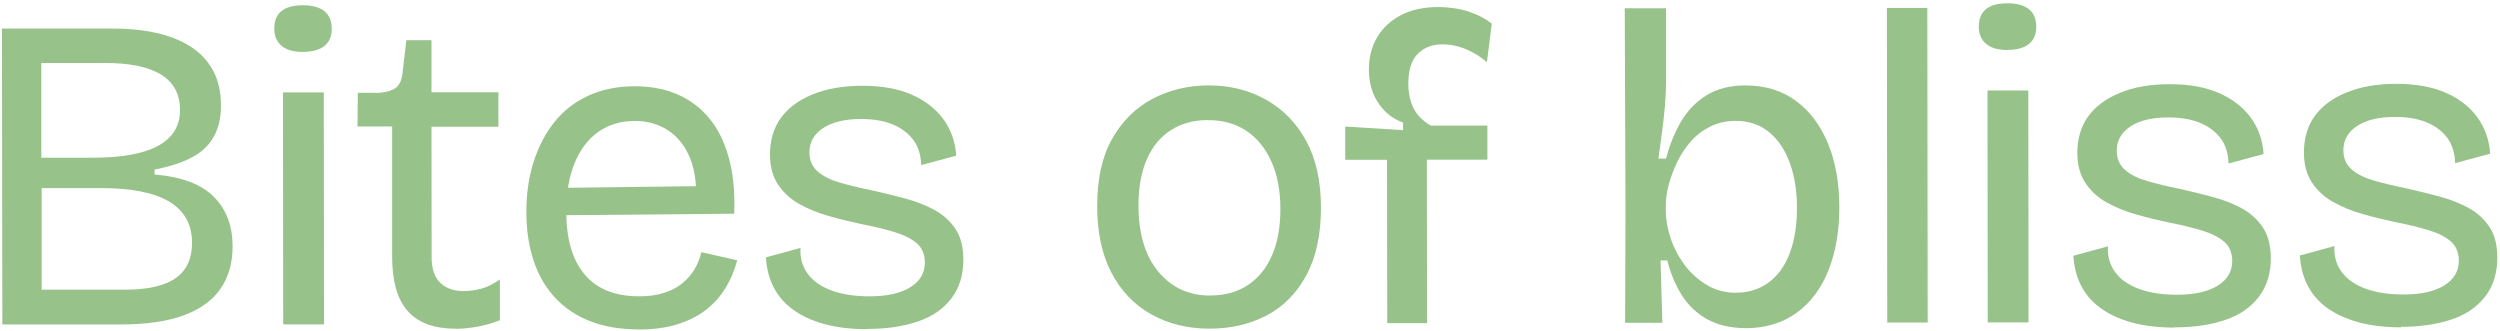
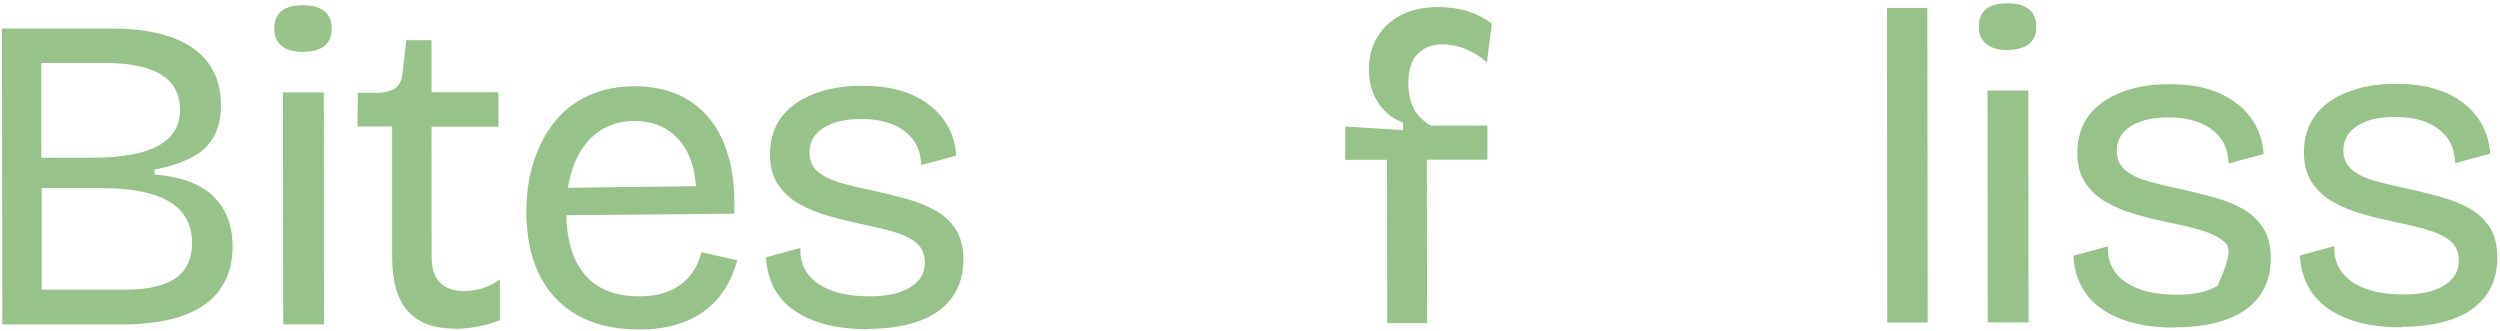
<svg xmlns="http://www.w3.org/2000/svg" fill="none" viewBox="0 0 204 27" height="27" width="204">
  <path fill="#97C289" d="M0.19 26.499L0.16 2.329H9.02C10.39 2.319 11.62 2.439 12.72 2.679C13.82 2.919 14.76 3.299 15.56 3.809C16.36 4.319 16.97 4.979 17.39 5.769C17.82 6.559 18.03 7.519 18.03 8.639C18.03 9.569 17.85 10.389 17.48 11.089C17.11 11.789 16.53 12.369 15.72 12.809C14.91 13.249 13.88 13.589 12.61 13.839V14.239C14.83 14.429 16.45 15.039 17.46 16.069C18.47 17.089 18.98 18.439 18.98 20.099C18.98 21.439 18.66 22.589 18.01 23.539C17.36 24.489 16.37 25.219 15.03 25.719C13.69 26.219 11.97 26.469 9.87 26.479H0.19V26.499ZM3.39 12.869H7.56C9.95 12.869 11.74 12.539 12.92 11.889C14.1 11.239 14.69 10.269 14.69 8.979C14.69 7.689 14.17 6.719 13.15 6.089C12.12 5.459 10.6 5.139 8.57 5.139H3.37V12.869H3.39ZM3.41 23.639H10.26C12.09 23.629 13.45 23.319 14.34 22.689C15.23 22.069 15.67 21.109 15.67 19.809C15.67 18.319 15.05 17.199 13.82 16.459C12.59 15.719 10.74 15.349 8.27 15.349H3.4V23.629L3.41 23.639Z" />
  <path fill="#97C289" d="M24.73 4.24C23.97 4.24 23.39 4.08 22.99 3.75C22.59 3.42 22.38 2.95 22.38 2.34C22.38 1.71 22.57 1.23 22.96 0.91C23.35 0.59 23.94 0.43 24.72 0.43C25.48 0.43 26.06 0.59 26.46 0.9C26.86 1.22 27.07 1.7 27.07 2.36C27.07 2.97 26.87 3.43 26.47 3.75C26.07 4.07 25.49 4.23 24.73 4.23V4.24ZM23.11 26.47L23.09 7.54H26.42L26.44 26.47H23.11Z" />
  <path fill="#97C289" d="M37.17 26.821C35.44 26.821 34.14 26.351 33.29 25.401C32.43 24.451 32.01 22.981 32 21.011V10.321H29.17L29.2 7.571H30.96C31.55 7.521 31.99 7.391 32.28 7.181C32.57 6.971 32.75 6.611 32.83 6.101L33.16 3.281H35.21V7.531H40.67V10.341H35.21L35.22 20.971C35.22 21.921 35.45 22.621 35.92 23.071C36.38 23.521 37.02 23.751 37.83 23.751C38.32 23.751 38.81 23.681 39.29 23.551C39.77 23.421 40.28 23.161 40.79 22.801V26.131C40.09 26.401 39.43 26.581 38.82 26.681C38.21 26.781 37.66 26.831 37.17 26.831V26.821Z" />
  <path fill="#97C289" d="M52.12 26.879C50.63 26.879 49.32 26.659 48.18 26.219C47.04 25.779 46.09 25.139 45.3 24.299C44.52 23.459 43.93 22.449 43.54 21.259C43.15 20.079 42.95 18.749 42.95 17.289C42.95 15.799 43.15 14.429 43.55 13.189C43.95 11.939 44.52 10.859 45.25 9.949C45.98 9.029 46.9 8.319 48.01 7.809C49.12 7.299 50.38 7.039 51.8 7.039C53.07 7.039 54.21 7.249 55.23 7.679C56.24 8.109 57.11 8.749 57.83 9.599C58.55 10.449 59.1 11.529 59.46 12.839C59.83 14.149 59.98 15.679 59.91 17.439L45.04 17.569V15.339L57.86 15.179L56.76 16.719C56.88 15.209 56.73 13.939 56.32 12.929C55.91 11.919 55.3 11.149 54.52 10.639C53.74 10.129 52.83 9.869 51.81 9.869C50.66 9.869 49.67 10.169 48.84 10.749C48.01 11.329 47.36 12.179 46.9 13.279C46.44 14.379 46.21 15.709 46.21 17.269C46.21 19.519 46.71 21.229 47.72 22.409C48.72 23.589 50.2 24.179 52.15 24.179C52.93 24.179 53.61 24.089 54.18 23.899C54.75 23.719 55.24 23.469 55.64 23.149C56.04 22.829 56.38 22.449 56.65 22.009C56.92 21.569 57.11 21.089 57.23 20.579L60.16 21.239C59.92 22.119 59.58 22.909 59.14 23.599C58.7 24.289 58.15 24.889 57.48 25.379C56.81 25.869 56.03 26.239 55.15 26.499C54.27 26.759 53.26 26.889 52.11 26.889L52.12 26.879Z" />
  <path fill="#97C289" d="M70.76 26.86C69.44 26.86 68.27 26.72 67.26 26.44C66.25 26.16 65.39 25.77 64.69 25.25C63.99 24.74 63.47 24.12 63.11 23.4C62.75 22.68 62.55 21.88 62.5 21L65.32 20.23C65.27 21.04 65.47 21.74 65.91 22.34C66.35 22.94 67 23.39 67.87 23.71C68.74 24.03 69.77 24.18 70.97 24.18C72.39 24.18 73.49 23.93 74.28 23.44C75.07 22.95 75.47 22.28 75.47 21.43C75.47 20.77 75.25 20.25 74.83 19.87C74.4 19.49 73.79 19.18 73 18.94C72.21 18.7 71.3 18.48 70.27 18.28C69.37 18.09 68.48 17.87 67.61 17.62C66.74 17.38 65.95 17.05 65.23 16.65C64.51 16.25 63.93 15.72 63.49 15.06C63.05 14.4 62.83 13.58 62.83 12.61C62.83 11.44 63.13 10.44 63.72 9.62C64.32 8.8 65.18 8.16 66.32 7.7C67.45 7.23 68.8 7 70.37 7C71.93 7 73.26 7.23 74.36 7.71C75.46 8.19 76.33 8.85 76.96 9.7C77.59 10.55 77.95 11.55 78.03 12.7L75.17 13.47C75.14 12.62 74.92 11.91 74.49 11.37C74.06 10.82 73.49 10.41 72.79 10.13C72.08 9.85 71.24 9.71 70.26 9.71C68.94 9.71 67.91 9.96 67.17 10.45C66.42 10.94 66.05 11.6 66.05 12.43C66.05 13.09 66.28 13.61 66.73 14C67.18 14.39 67.79 14.69 68.56 14.91C69.33 15.13 70.19 15.34 71.14 15.53C72.12 15.75 73.05 15.98 73.94 16.22C74.83 16.46 75.62 16.78 76.32 17.17C77.02 17.56 77.57 18.08 77.99 18.72C78.41 19.37 78.61 20.19 78.61 21.19C78.61 22.44 78.29 23.48 77.64 24.34C76.99 25.2 76.08 25.83 74.9 26.23C73.72 26.64 72.33 26.84 70.74 26.84L70.76 26.86Z" />
-   <path fill="#97C289" d="M98.7 26.819C96.92 26.819 95.33 26.429 93.94 25.649C92.55 24.869 91.47 23.739 90.69 22.249C89.92 20.759 89.53 18.959 89.53 16.829C89.53 14.609 89.93 12.779 90.75 11.329C91.57 9.889 92.66 8.799 94.04 8.069C95.42 7.339 96.95 6.969 98.63 6.969C100.34 6.969 101.89 7.349 103.28 8.119C104.67 8.889 105.77 10.009 106.58 11.489C107.39 12.969 107.79 14.789 107.79 16.959C107.79 19.129 107.4 20.959 106.61 22.439C105.82 23.919 104.73 25.019 103.36 25.739C101.98 26.459 100.42 26.819 98.69 26.819H98.7ZM98.81 24.109C99.98 24.109 100.99 23.819 101.85 23.249C102.7 22.669 103.36 21.859 103.81 20.809C104.26 19.759 104.48 18.509 104.48 17.069C104.48 15.579 104.24 14.289 103.76 13.209C103.28 12.129 102.6 11.279 101.72 10.689C100.84 10.089 99.78 9.799 98.53 9.799C97.41 9.799 96.42 10.069 95.56 10.609C94.71 11.149 94.05 11.939 93.59 12.979C93.13 14.019 92.9 15.279 92.9 16.769C92.9 19.059 93.44 20.869 94.52 22.169C95.6 23.469 97.02 24.129 98.81 24.119V24.109Z" />
  <path fill="#97C289" d="M113.2 26.368L113.18 13.038H109.77V10.328L114.49 10.618V9.998C113.88 9.778 113.37 9.448 112.95 9.008C112.53 8.568 112.22 8.068 112.01 7.508C111.8 6.948 111.7 6.338 111.7 5.678C111.7 4.678 111.93 3.788 112.39 3.018C112.85 2.248 113.51 1.648 114.35 1.218C115.19 0.788 116.19 0.578 117.33 0.578C118.28 0.578 119.13 0.708 119.88 0.958C120.62 1.208 121.24 1.538 121.73 1.928L121.33 5.078C120.84 4.638 120.27 4.288 119.63 4.018C118.99 3.748 118.33 3.618 117.67 3.618C116.86 3.618 116.21 3.878 115.69 4.388C115.18 4.898 114.92 5.708 114.92 6.808C114.92 7.398 115 7.918 115.16 8.388C115.32 8.848 115.55 9.238 115.84 9.538C116.13 9.838 116.44 10.078 116.76 10.248H121.37V13.028H116.43L116.45 26.368H113.19H113.2Z" />
-   <path fill="#97C289" d="M142.43 26.772C141.23 26.772 140.2 26.532 139.33 26.062C138.46 25.582 137.77 24.932 137.24 24.092C136.71 23.252 136.32 22.302 136.05 21.252H135.5L135.65 26.342H132.61L132.64 17.002L132.58 0.672H135.95V6.642C135.95 7.252 135.92 7.912 135.86 8.622C135.8 9.332 135.72 10.042 135.62 10.762C135.52 11.482 135.43 12.212 135.33 12.942H135.95C136.22 11.892 136.61 10.912 137.12 10.012C137.63 9.112 138.32 8.372 139.19 7.812C140.06 7.252 141.14 6.972 142.43 6.972C144.04 6.972 145.42 7.392 146.55 8.232C147.69 9.072 148.56 10.242 149.17 11.722C149.78 13.212 150.09 14.942 150.09 16.922C150.09 18.822 149.8 20.522 149.22 22.012C148.64 23.502 147.77 24.672 146.62 25.512C145.47 26.352 144.07 26.782 142.41 26.782L142.43 26.772ZM141.69 23.882C142.69 23.882 143.57 23.602 144.33 23.042C145.09 22.482 145.66 21.682 146.05 20.642C146.44 19.602 146.63 18.382 146.63 16.962C146.63 15.592 146.44 14.382 146.06 13.322C145.68 12.262 145.12 11.422 144.37 10.792C143.62 10.172 142.71 9.862 141.64 9.862C140.88 9.862 140.19 10.012 139.57 10.322C138.95 10.632 138.41 11.032 137.96 11.552C137.51 12.072 137.14 12.632 136.85 13.242C136.56 13.852 136.33 14.462 136.17 15.072C136.01 15.682 135.93 16.242 135.93 16.762V17.202C135.93 17.912 136.06 18.652 136.32 19.432C136.58 20.212 136.96 20.942 137.46 21.612C137.96 22.282 138.57 22.832 139.27 23.252C139.98 23.682 140.78 23.892 141.69 23.892V23.882Z" />
  <path fill="#97C289" d="M154 26.318L153.97 0.648H157.27L157.3 26.318H154Z" />
  <path fill="#97C289" d="M163.82 4.08C163.06 4.08 162.48 3.92 162.08 3.59C161.68 3.26 161.47 2.79 161.47 2.18C161.47 1.55 161.66 1.07 162.05 0.75C162.44 0.43 163.03 0.27 163.81 0.27C164.57 0.27 165.15 0.43 165.55 0.74C165.95 1.06 166.16 1.54 166.16 2.2C166.16 2.81 165.96 3.27 165.56 3.59C165.16 3.91 164.58 4.07 163.82 4.07V4.08ZM162.2 26.309L162.18 7.38H165.51L165.53 26.309H162.2Z" />
-   <path fill="#97C289" d="M177.44 26.731C176.12 26.731 174.96 26.591 173.94 26.311C172.93 26.031 172.07 25.631 171.38 25.121C170.68 24.611 170.16 23.991 169.8 23.271C169.44 22.551 169.24 21.751 169.19 20.871L172.01 20.101C171.96 20.911 172.16 21.611 172.6 22.211C173.04 22.811 173.69 23.261 174.56 23.581C175.43 23.901 176.46 24.051 177.65 24.051C179.07 24.051 180.17 23.801 180.96 23.311C181.75 22.821 182.15 22.151 182.15 21.301C182.15 20.641 181.94 20.121 181.51 19.741C181.08 19.361 180.47 19.051 179.68 18.811C178.89 18.571 177.98 18.351 176.95 18.151C176.05 17.961 175.16 17.741 174.29 17.491C173.42 17.251 172.63 16.921 171.91 16.521C171.19 16.121 170.61 15.591 170.17 14.931C169.73 14.271 169.51 13.451 169.51 12.481C169.51 11.311 169.81 10.311 170.4 9.491C171 8.671 171.86 8.031 173 7.571C174.13 7.101 175.48 6.871 177.05 6.871C178.62 6.871 179.94 7.101 181.04 7.581C182.14 8.061 183.01 8.721 183.64 9.571C184.28 10.421 184.63 11.421 184.71 12.571L181.85 13.341C181.82 12.491 181.6 11.781 181.17 11.241C180.74 10.691 180.17 10.281 179.46 10.001C178.75 9.721 177.91 9.581 176.93 9.581C175.61 9.581 174.58 9.831 173.84 10.321C173.1 10.811 172.72 11.471 172.73 12.301C172.73 12.961 172.96 13.481 173.41 13.871C173.86 14.261 174.47 14.561 175.24 14.781C176.01 15.001 176.87 15.211 177.82 15.401C178.8 15.621 179.73 15.851 180.62 16.091C181.51 16.331 182.31 16.651 183 17.041C183.7 17.431 184.25 17.951 184.67 18.591C185.09 19.241 185.29 20.061 185.3 21.061C185.3 22.311 184.98 23.351 184.33 24.211C183.68 25.071 182.77 25.701 181.59 26.101C180.41 26.511 179.02 26.711 177.43 26.711L177.44 26.731Z" />
+   <path fill="#97C289" d="M177.44 26.731C176.12 26.731 174.96 26.591 173.94 26.311C172.93 26.031 172.07 25.631 171.38 25.121C170.68 24.611 170.16 23.991 169.8 23.271C169.44 22.551 169.24 21.751 169.19 20.871L172.01 20.101C171.96 20.911 172.16 21.611 172.6 22.211C173.04 22.811 173.69 23.261 174.56 23.581C175.43 23.901 176.46 24.051 177.65 24.051C179.07 24.051 180.17 23.801 180.96 23.311C182.15 20.641 181.94 20.121 181.51 19.741C181.08 19.361 180.47 19.051 179.68 18.811C178.89 18.571 177.98 18.351 176.95 18.151C176.05 17.961 175.16 17.741 174.29 17.491C173.42 17.251 172.63 16.921 171.91 16.521C171.19 16.121 170.61 15.591 170.17 14.931C169.73 14.271 169.51 13.451 169.51 12.481C169.51 11.311 169.81 10.311 170.4 9.491C171 8.671 171.86 8.031 173 7.571C174.13 7.101 175.48 6.871 177.05 6.871C178.62 6.871 179.94 7.101 181.04 7.581C182.14 8.061 183.01 8.721 183.64 9.571C184.28 10.421 184.63 11.421 184.71 12.571L181.85 13.341C181.82 12.491 181.6 11.781 181.17 11.241C180.74 10.691 180.17 10.281 179.46 10.001C178.75 9.721 177.91 9.581 176.93 9.581C175.61 9.581 174.58 9.831 173.84 10.321C173.1 10.811 172.72 11.471 172.73 12.301C172.73 12.961 172.96 13.481 173.41 13.871C173.86 14.261 174.47 14.561 175.24 14.781C176.01 15.001 176.87 15.211 177.82 15.401C178.8 15.621 179.73 15.851 180.62 16.091C181.51 16.331 182.31 16.651 183 17.041C183.7 17.431 184.25 17.951 184.67 18.591C185.09 19.241 185.29 20.061 185.3 21.061C185.3 22.311 184.98 23.351 184.33 24.211C183.68 25.071 182.77 25.701 181.59 26.101C180.41 26.511 179.02 26.711 177.43 26.711L177.44 26.731Z" />
  <path fill="#97C289" d="M195.93 26.71C194.61 26.71 193.44 26.57 192.43 26.29C191.42 26.01 190.56 25.61 189.86 25.1C189.16 24.59 188.64 23.97 188.28 23.25C187.92 22.53 187.72 21.73 187.67 20.85L190.49 20.08C190.44 20.89 190.64 21.59 191.08 22.19C191.52 22.79 192.17 23.24 193.04 23.56C193.91 23.88 194.94 24.03 196.14 24.03C197.56 24.03 198.66 23.78 199.45 23.29C200.24 22.8 200.64 22.13 200.64 21.27C200.64 20.61 200.42 20.09 200 19.71C199.57 19.33 198.96 19.02 198.17 18.78C197.38 18.54 196.47 18.32 195.44 18.12C194.54 17.93 193.65 17.71 192.78 17.46C191.91 17.22 191.12 16.89 190.4 16.49C189.68 16.09 189.1 15.56 188.66 14.9C188.22 14.24 188 13.42 188 12.45C188 11.28 188.3 10.28 188.89 9.46C189.49 8.64 190.35 8 191.49 7.54C192.62 7.08 193.97 6.84 195.54 6.84C197.1 6.84 198.43 7.08 199.53 7.55C200.63 8.02 201.5 8.69 202.13 9.54C202.76 10.4 203.12 11.39 203.2 12.54L200.34 13.31C200.31 12.46 200.09 11.75 199.66 11.2C199.23 10.65 198.66 10.24 197.96 9.96C197.25 9.68 196.41 9.54 195.43 9.54C194.11 9.54 193.08 9.79 192.34 10.28C191.59 10.77 191.22 11.43 191.22 12.26C191.22 12.92 191.45 13.44 191.9 13.83C192.35 14.22 192.96 14.52 193.73 14.74C194.5 14.96 195.36 15.17 196.31 15.36C197.29 15.58 198.22 15.81 199.11 16.05C200 16.29 200.79 16.61 201.49 17C202.19 17.39 202.74 17.91 203.16 18.55C203.58 19.2 203.78 20.02 203.78 21.02C203.78 22.27 203.46 23.32 202.81 24.17C202.16 25.02 201.25 25.66 200.07 26.06C198.89 26.46 197.5 26.67 195.91 26.67L195.93 26.71Z" />
</svg>